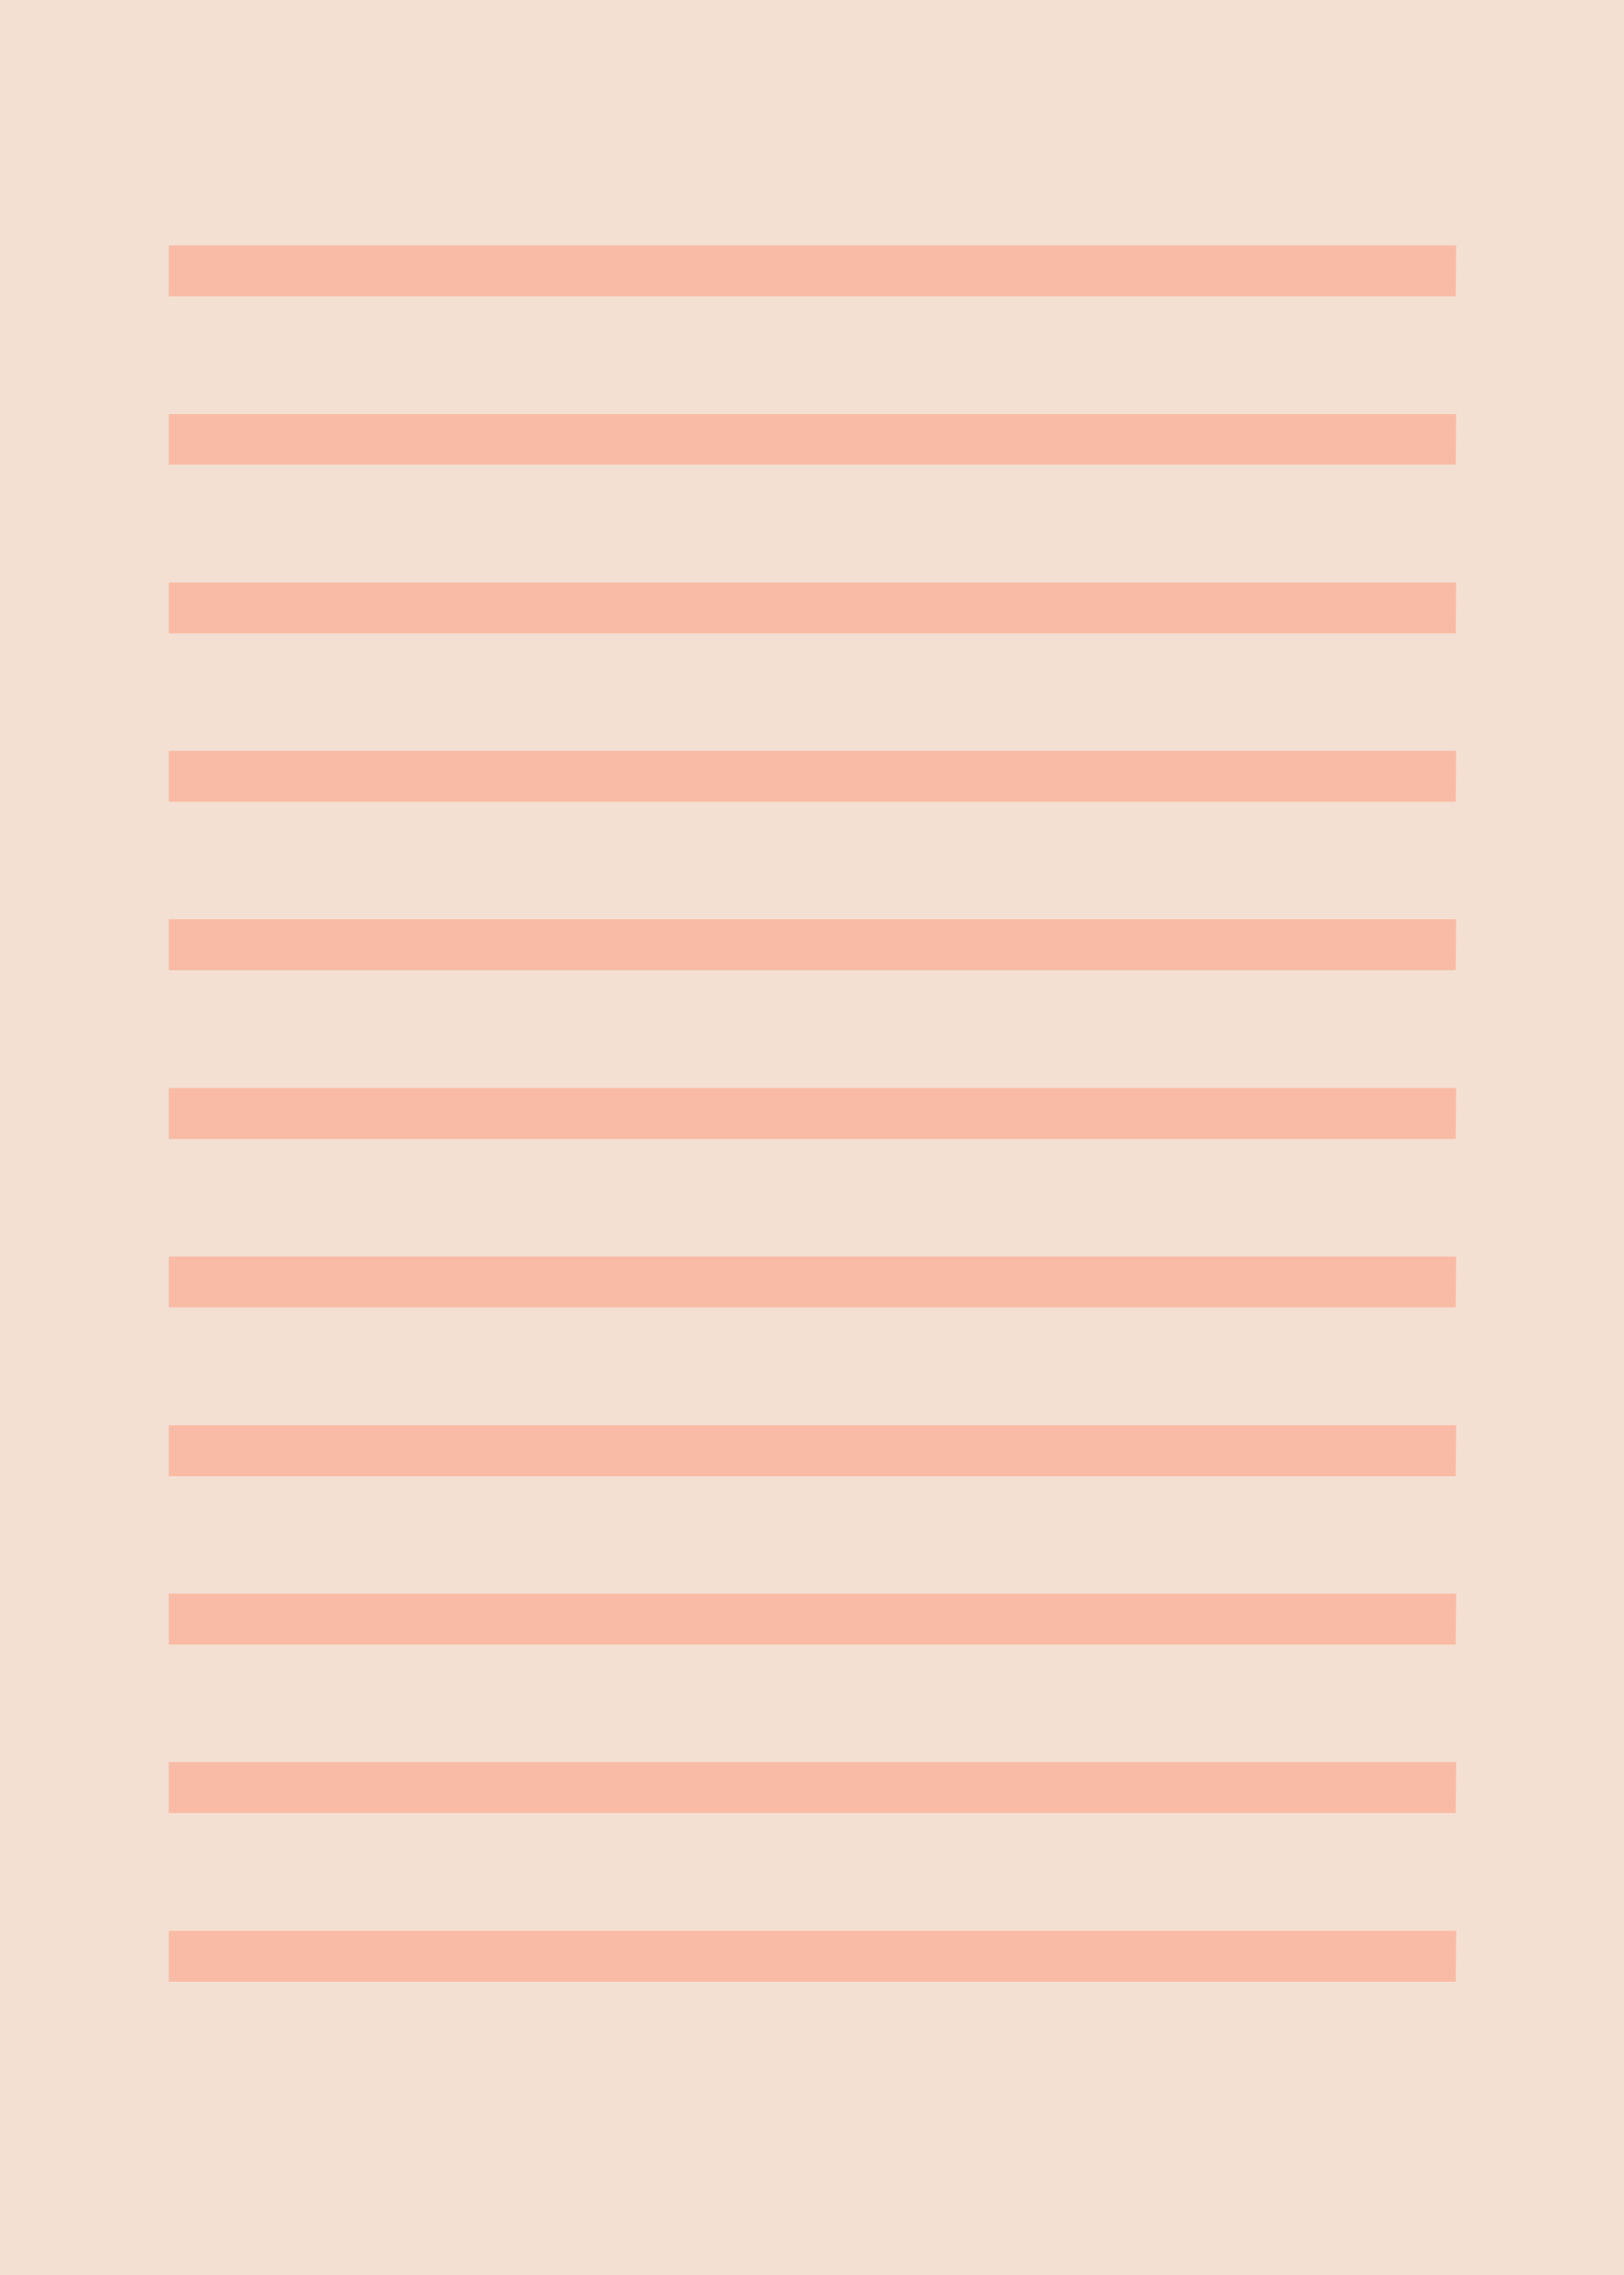
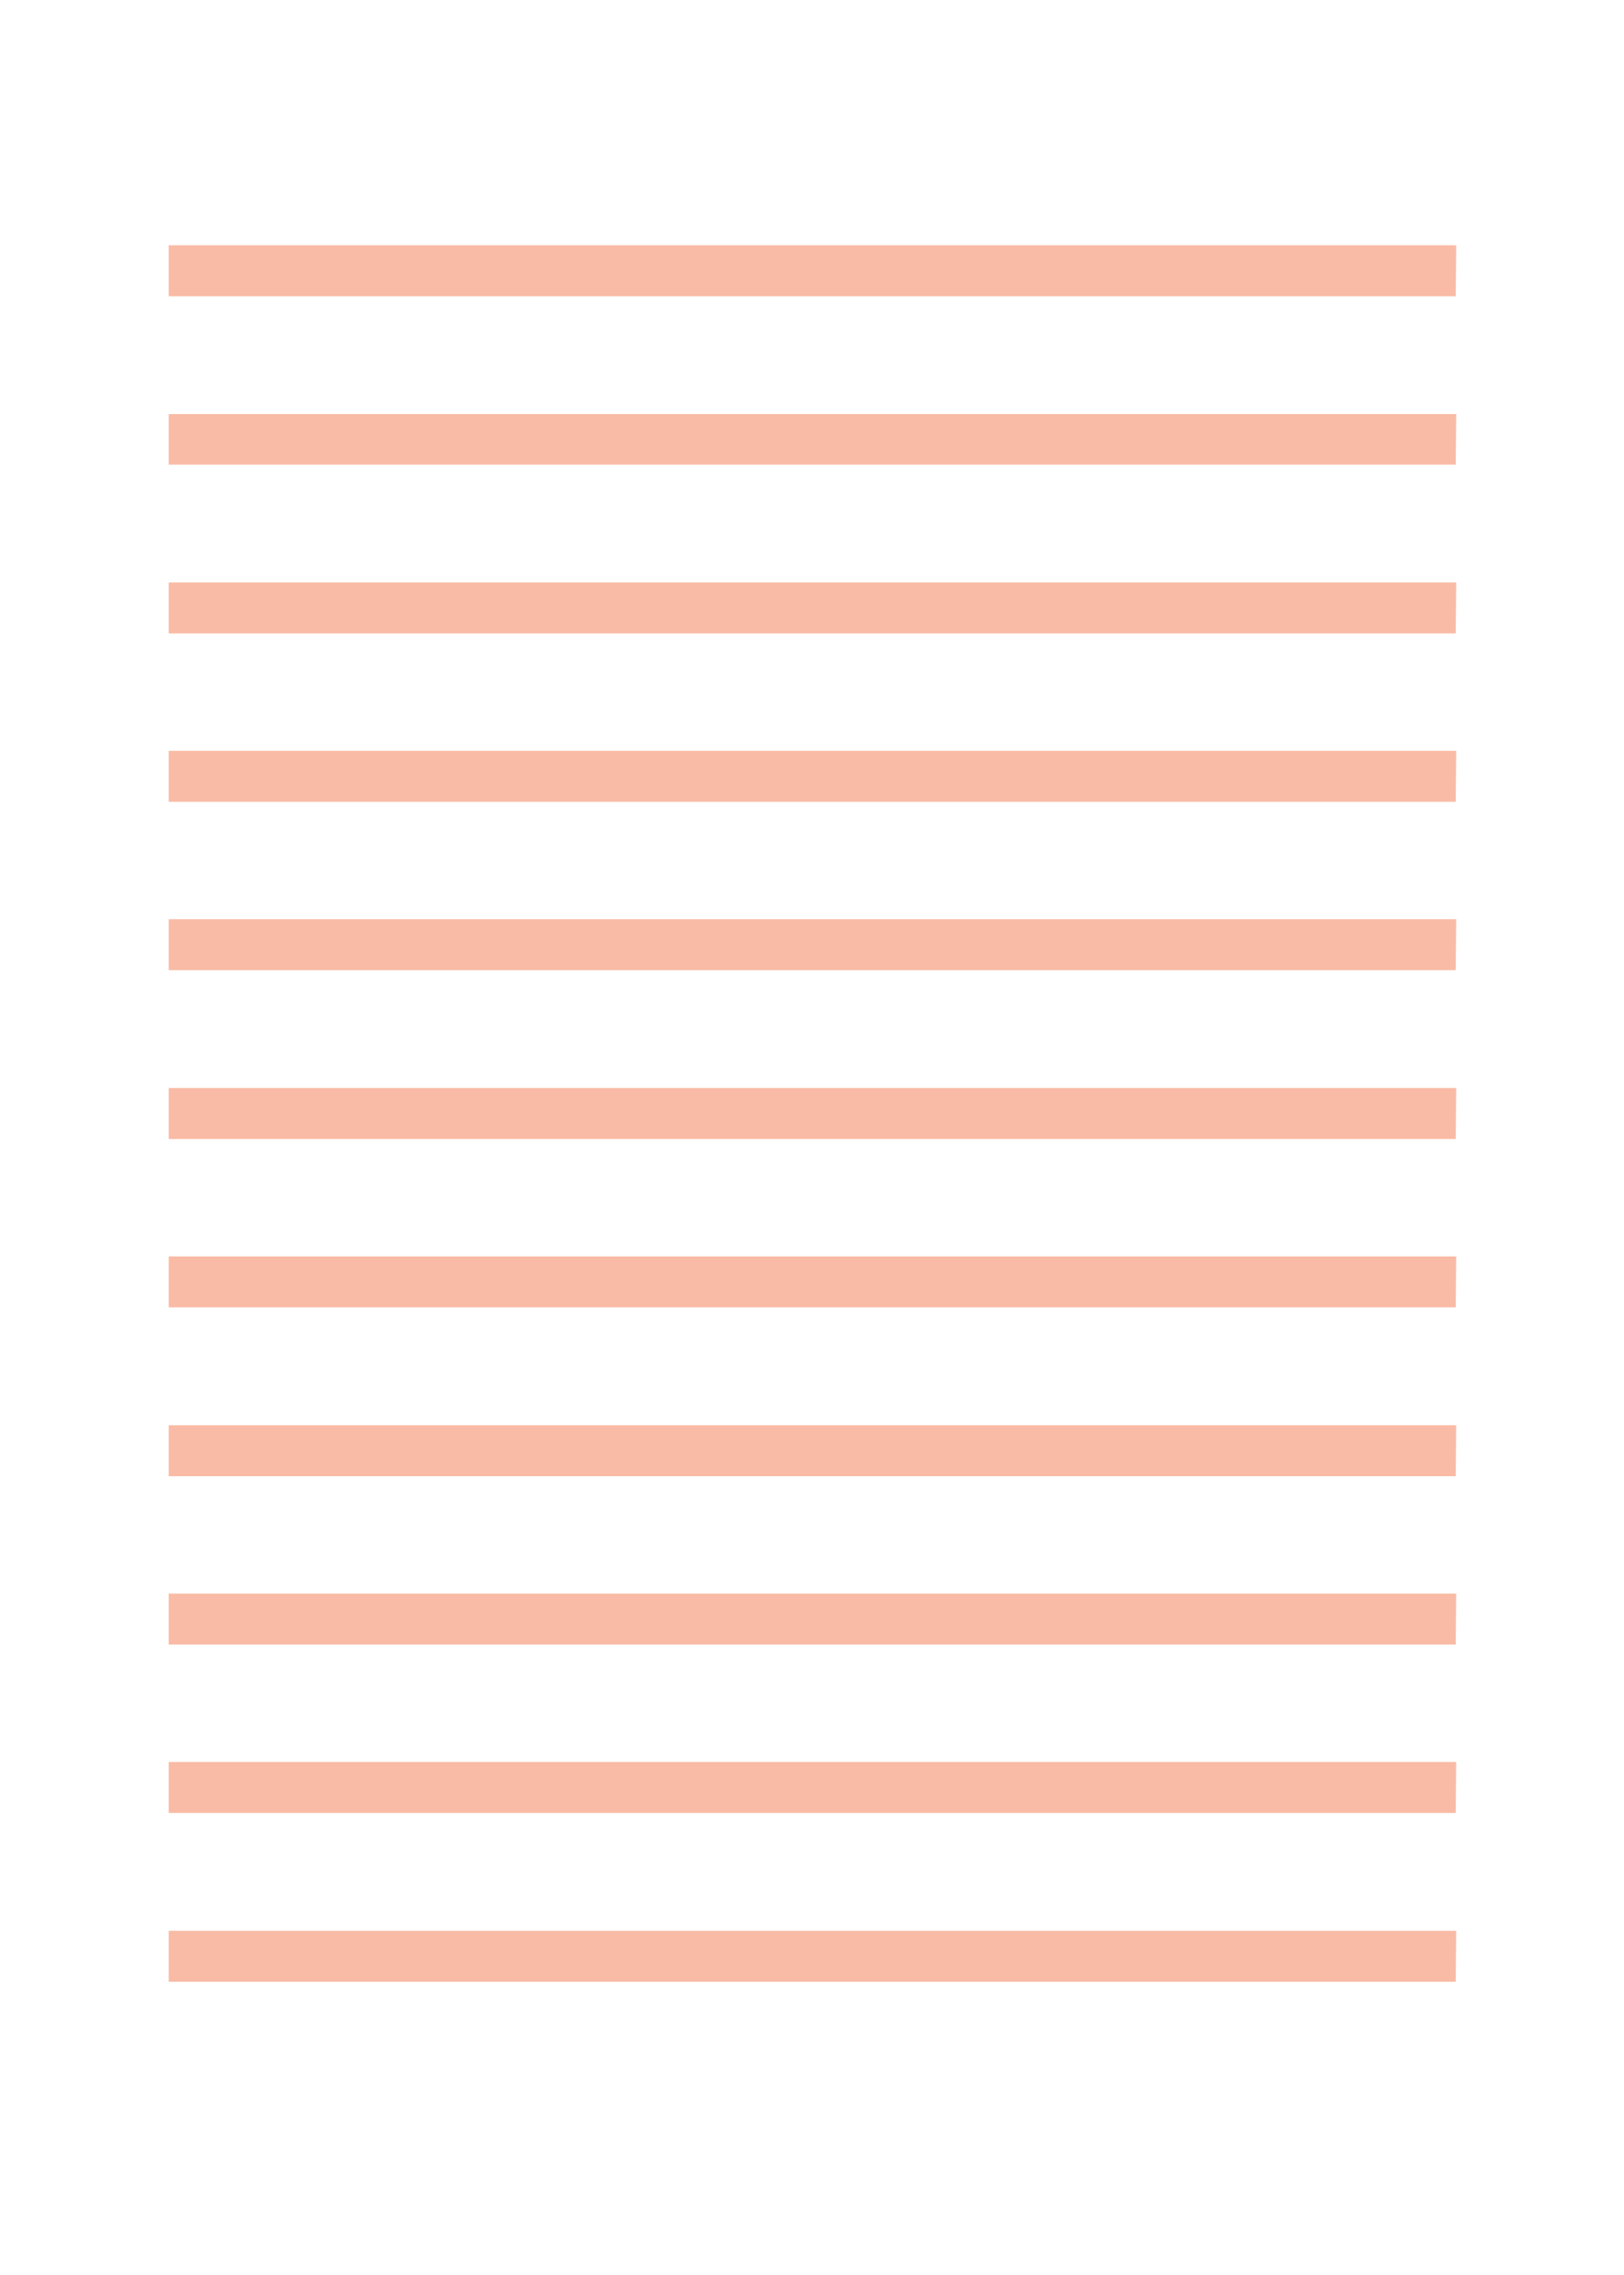
<svg xmlns="http://www.w3.org/2000/svg" version="1.1" id="Layer_1" x="0px" y="0px" viewBox="0 0 357.1 500" style="enable-background:new 0 0 357.1 500;" xml:space="preserve">
  <style type="text/css">
	.st0{fill:#F4E0D3;}
	.st1{fill:#F9BBA5;}
</style>
  <g>
-     <rect class="st0" width="357.1" height="500" />
-     <path class="st1" d="M320.1,435.5h-283v-11.2h283.1L320.1,435.5L320.1,435.5z M320.1,398.4h-283v-11.2h283.1L320.1,398.4   L320.1,398.4z M320.1,361.4h-283v-11.2h283.1L320.1,361.4L320.1,361.4z M320.1,324.4h-283v-11.2h283.1L320.1,324.4L320.1,324.4z    M320.1,287.3h-283v-11.2h283.1L320.1,287.3L320.1,287.3z M320.1,250.3h-283v-11.2h283.1L320.1,250.3L320.1,250.3z M320.1,213.2   h-283V202h283.1L320.1,213.2L320.1,213.2z M320.1,176.2h-283V165h283.1L320.1,176.2L320.1,176.2z M320.1,139.2h-283V128h283.1   L320.1,139.2L320.1,139.2z M320.1,102.1h-283V91h283.1L320.1,102.1L320.1,102.1z M320.1,65.1h-283V53.9h283.1L320.1,65.1   L320.1,65.1z" />
+     <path class="st1" d="M320.1,435.5h-283v-11.2h283.1L320.1,435.5L320.1,435.5z M320.1,398.4h-283v-11.2h283.1L320.1,398.4   L320.1,398.4z M320.1,361.4h-283v-11.2h283.1L320.1,361.4L320.1,361.4z M320.1,324.4h-283v-11.2h283.1L320.1,324.4L320.1,324.4z    M320.1,287.3h-283v-11.2h283.1L320.1,287.3L320.1,287.3z M320.1,250.3h-283v-11.2h283.1L320.1,250.3L320.1,250.3z M320.1,213.2   h-283V202h283.1L320.1,213.2L320.1,213.2z M320.1,176.2h-283V165h283.1L320.1,176.2L320.1,176.2z M320.1,139.2h-283V128h283.1   L320.1,139.2L320.1,139.2z M320.1,102.1h-283V91h283.1L320.1,102.1L320.1,102.1z M320.1,65.1h-283V53.9h283.1L320.1,65.1   L320.1,65.1" />
  </g>
</svg>